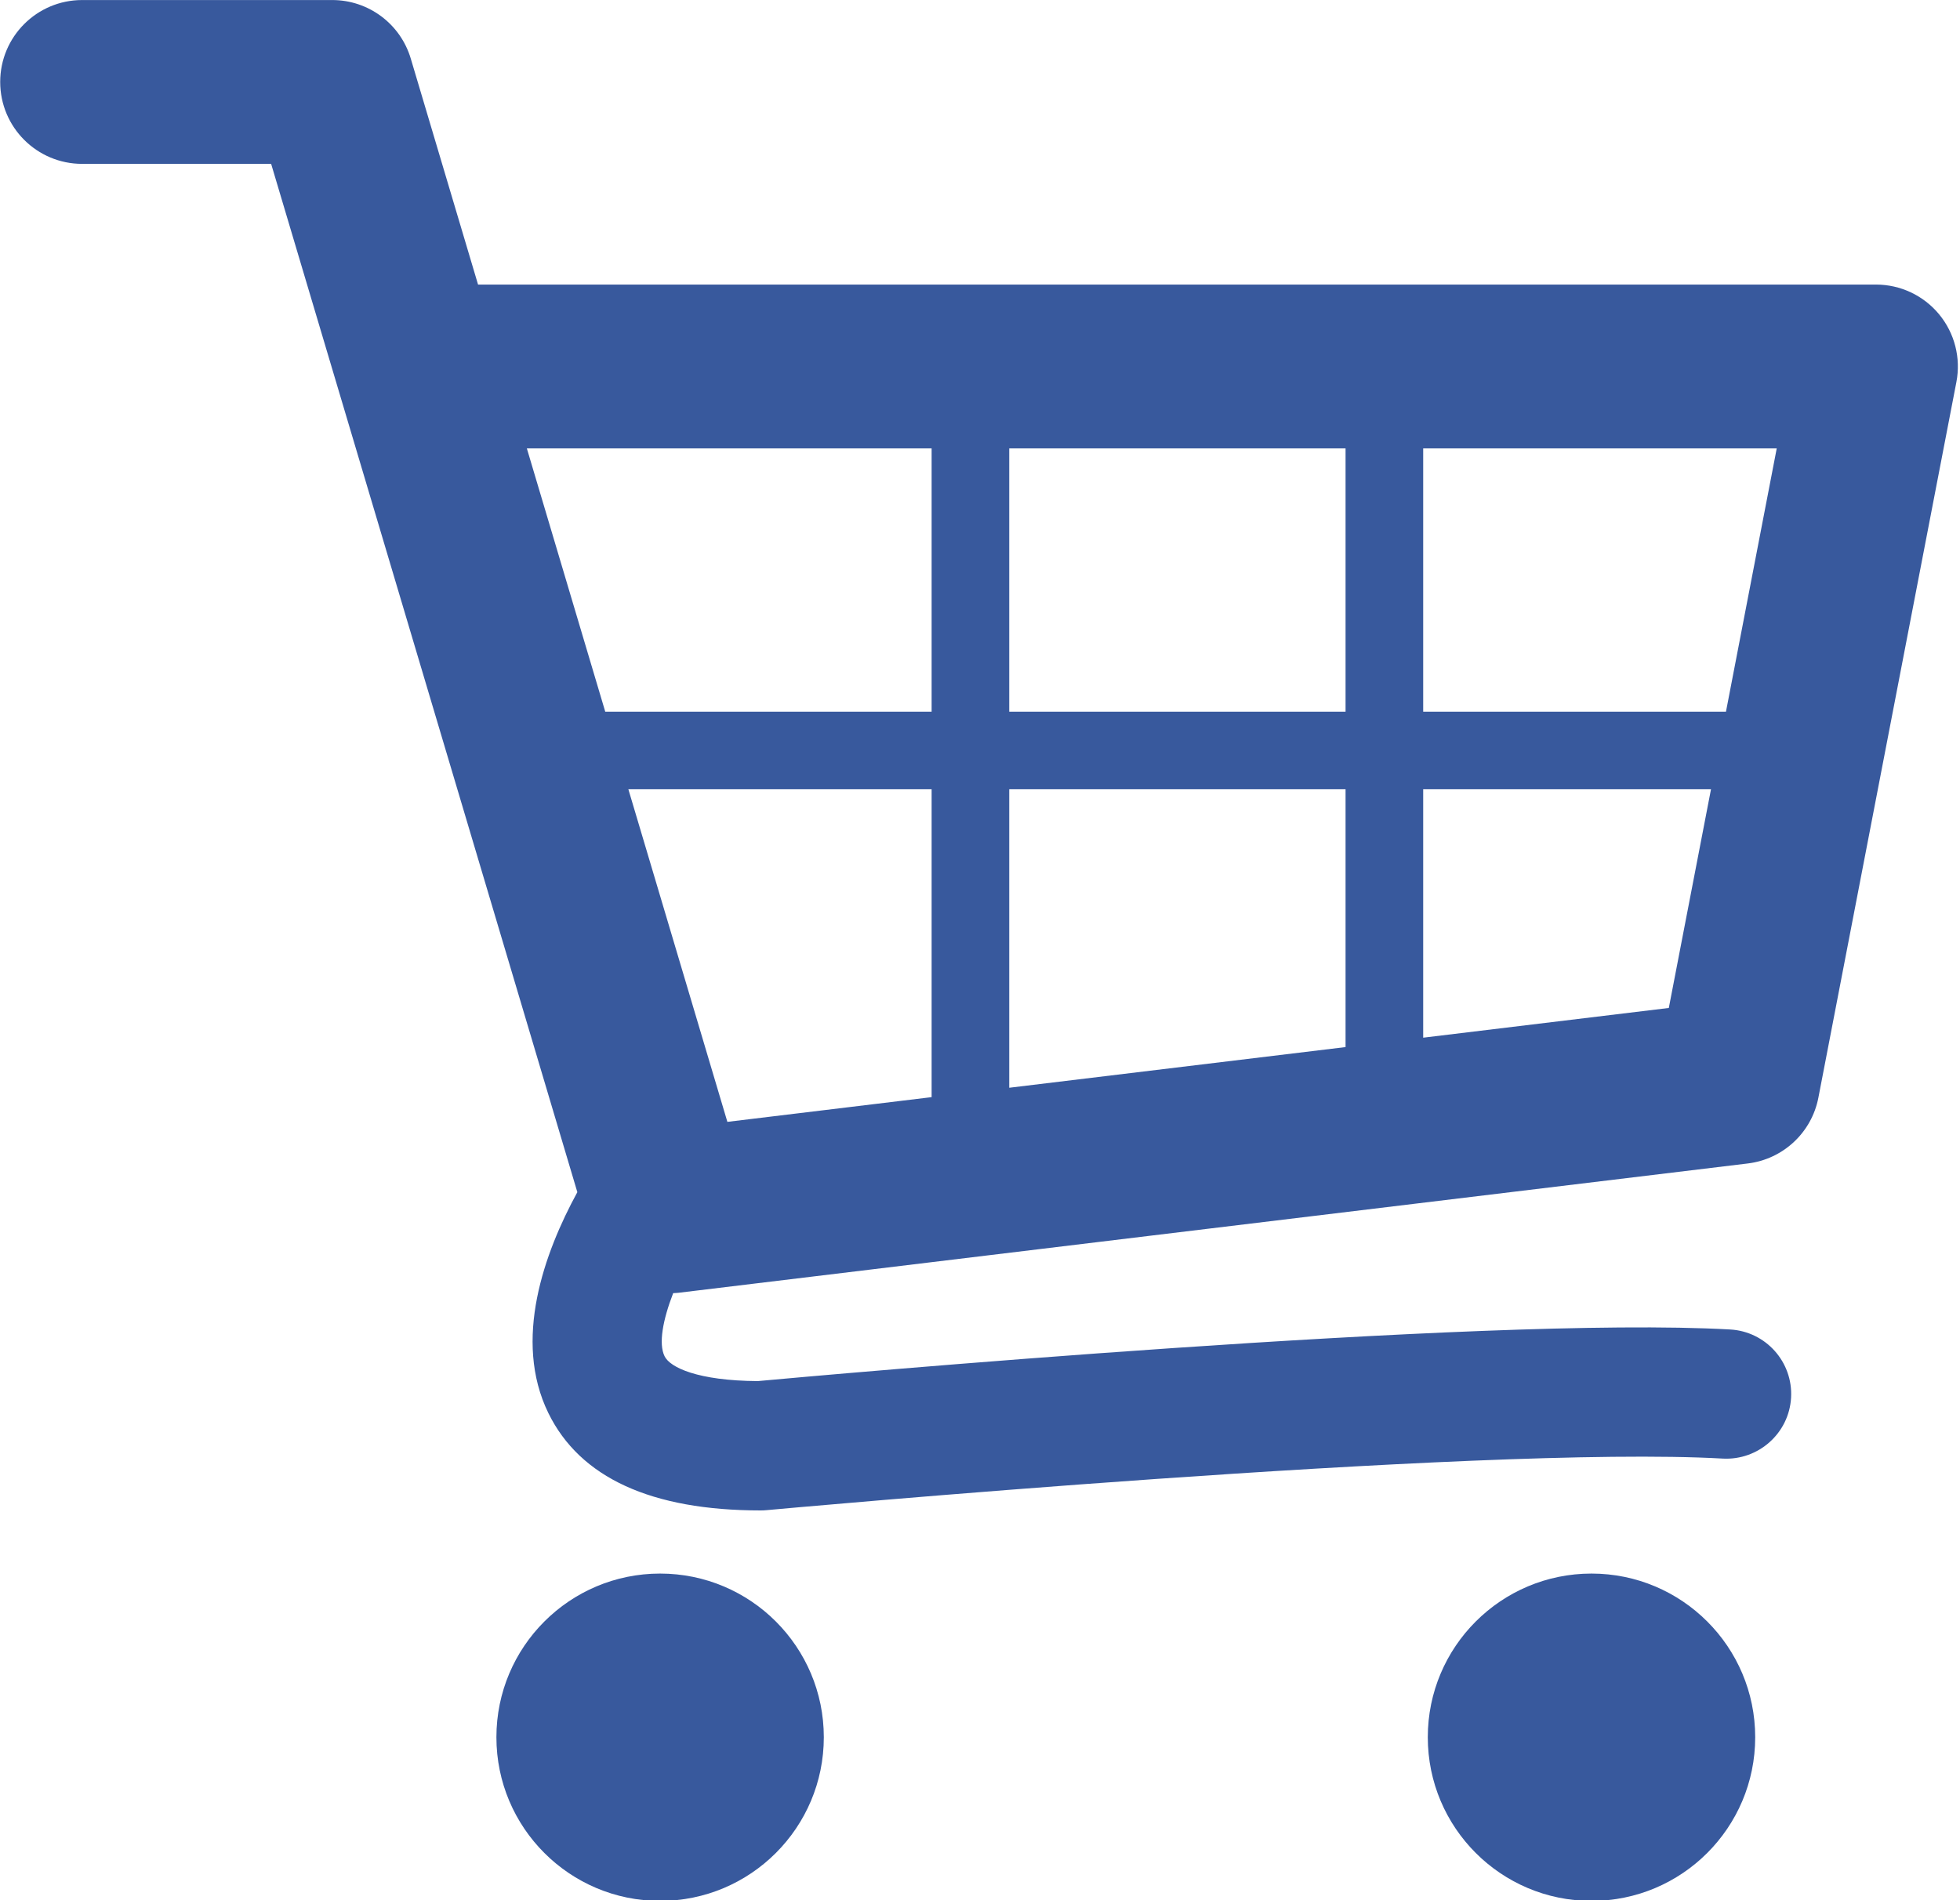
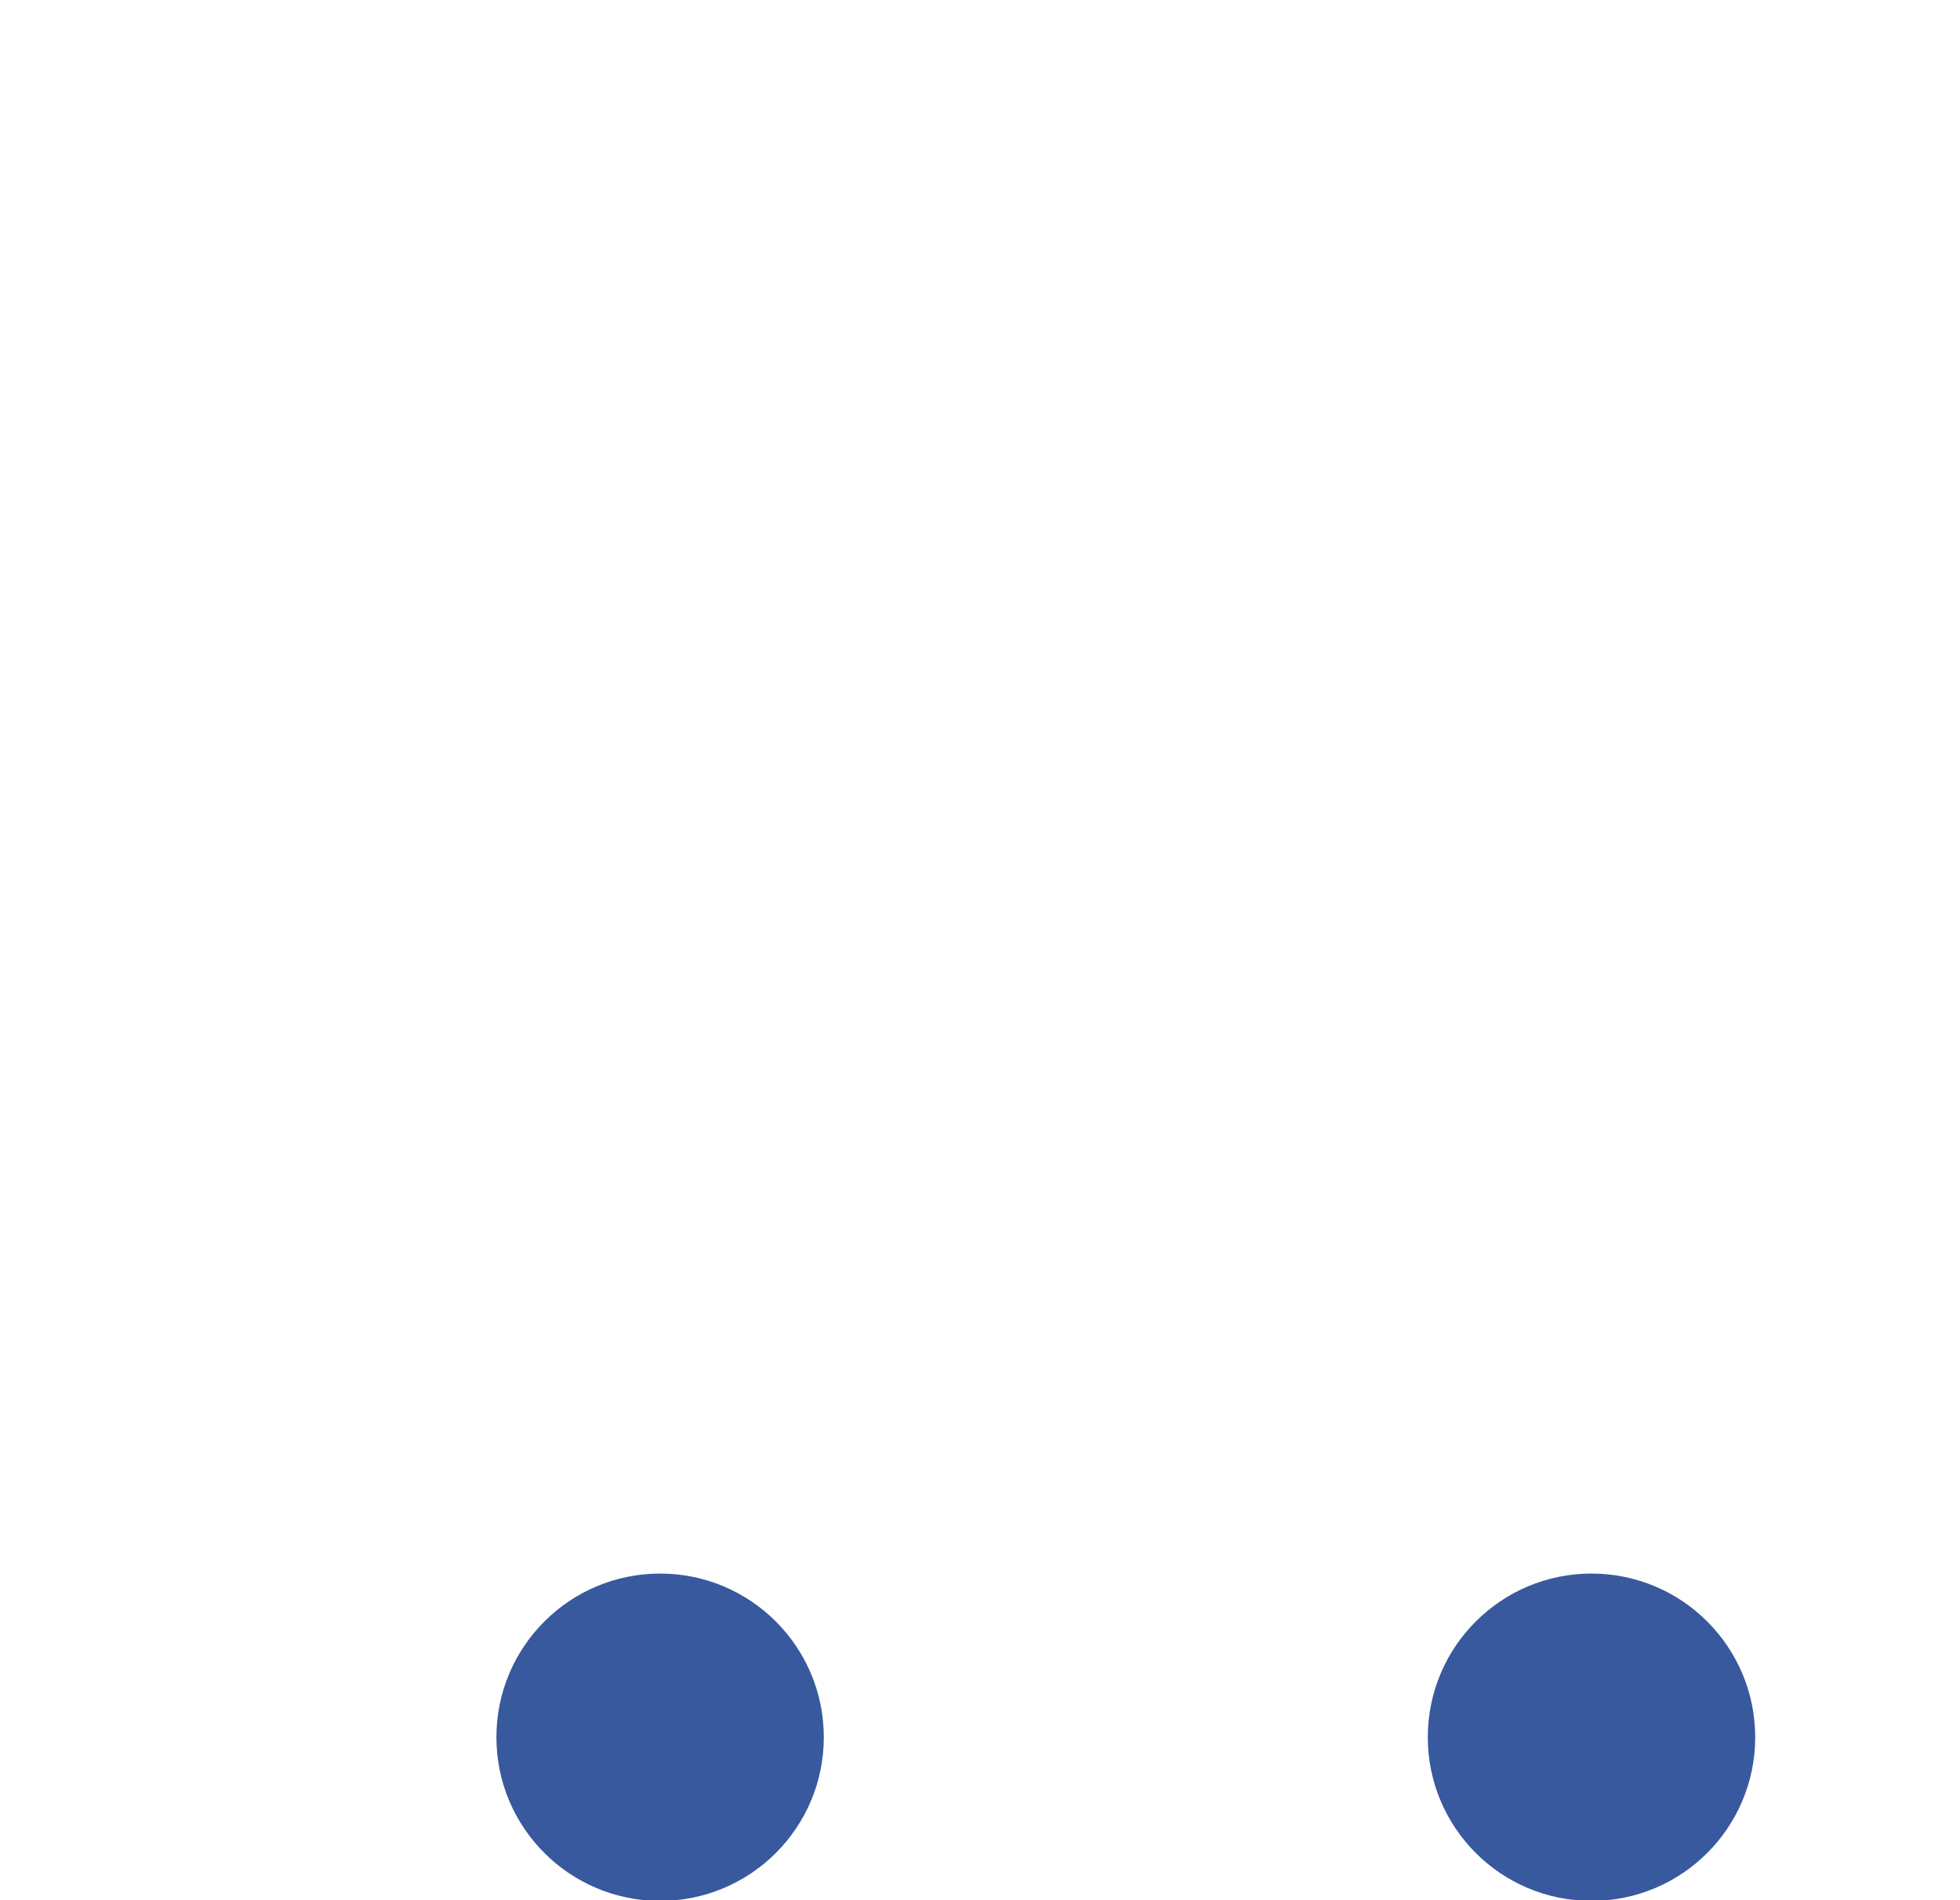
<svg xmlns="http://www.w3.org/2000/svg" fill="#38599d" height="96.1" preserveAspectRatio="xMidYMid meet" version="1" viewBox="0.5 2.2 99.1 96.1" width="99.1" zoomAndPan="magnify">
  <g id="change1_1">
-     <path d="M98.544,18.096c-0.786-0.953-1.957-1.505-3.194-1.505H24.671L21.269,5.163c-0.523-1.757-2.137-2.961-3.97-2.961H4.653 c-2.288,0-4.143,1.855-4.143,4.143s1.855,4.142,4.143,4.142h9.556l15.482,52.003c-1.678,3.077-3.27,7.482-1.465,11.172 c1.598,3.267,5.209,4.924,10.731,4.924c0.1,0,0.2-0.004,0.3-0.014c0.359-0.033,36.047-3.305,48.352-2.608 c1.794,0.096,3.348-1.277,3.45-3.081c0.102-1.803-1.278-3.348-3.082-3.448c-12.493-0.705-46.229,2.341-49.165,2.61 c-3.028-0.02-4.43-0.686-4.71-1.256c-0.312-0.635-0.09-1.835,0.435-3.193c0.088-0.005,0.175-0.006,0.265-0.017l54.068-6.54 c1.787-0.217,3.23-1.563,3.57-3.329l6.978-36.191C99.651,20.304,99.331,19.049,98.544,18.096z M68.533,38.191H51.528V24.876h17.005 V38.191z M32.271,42.115h15.333v15.57l-10.327,1.25L32.271,42.115z M51.528,42.115h17.005v13.038l-17.005,2.057V42.115z M87.767,38.191H72.458V24.876h17.876L87.767,38.191z M47.604,24.876v13.315H31.102l-3.964-13.315H47.604z M72.458,54.678V42.115 H87.01l-2.133,11.06L72.458,54.678z" />
    <circle cx="33.876" cy="90.056" r="8.277" />
    <circle cx="80.968" cy="90.056" r="8.277" />
  </g>
</svg>